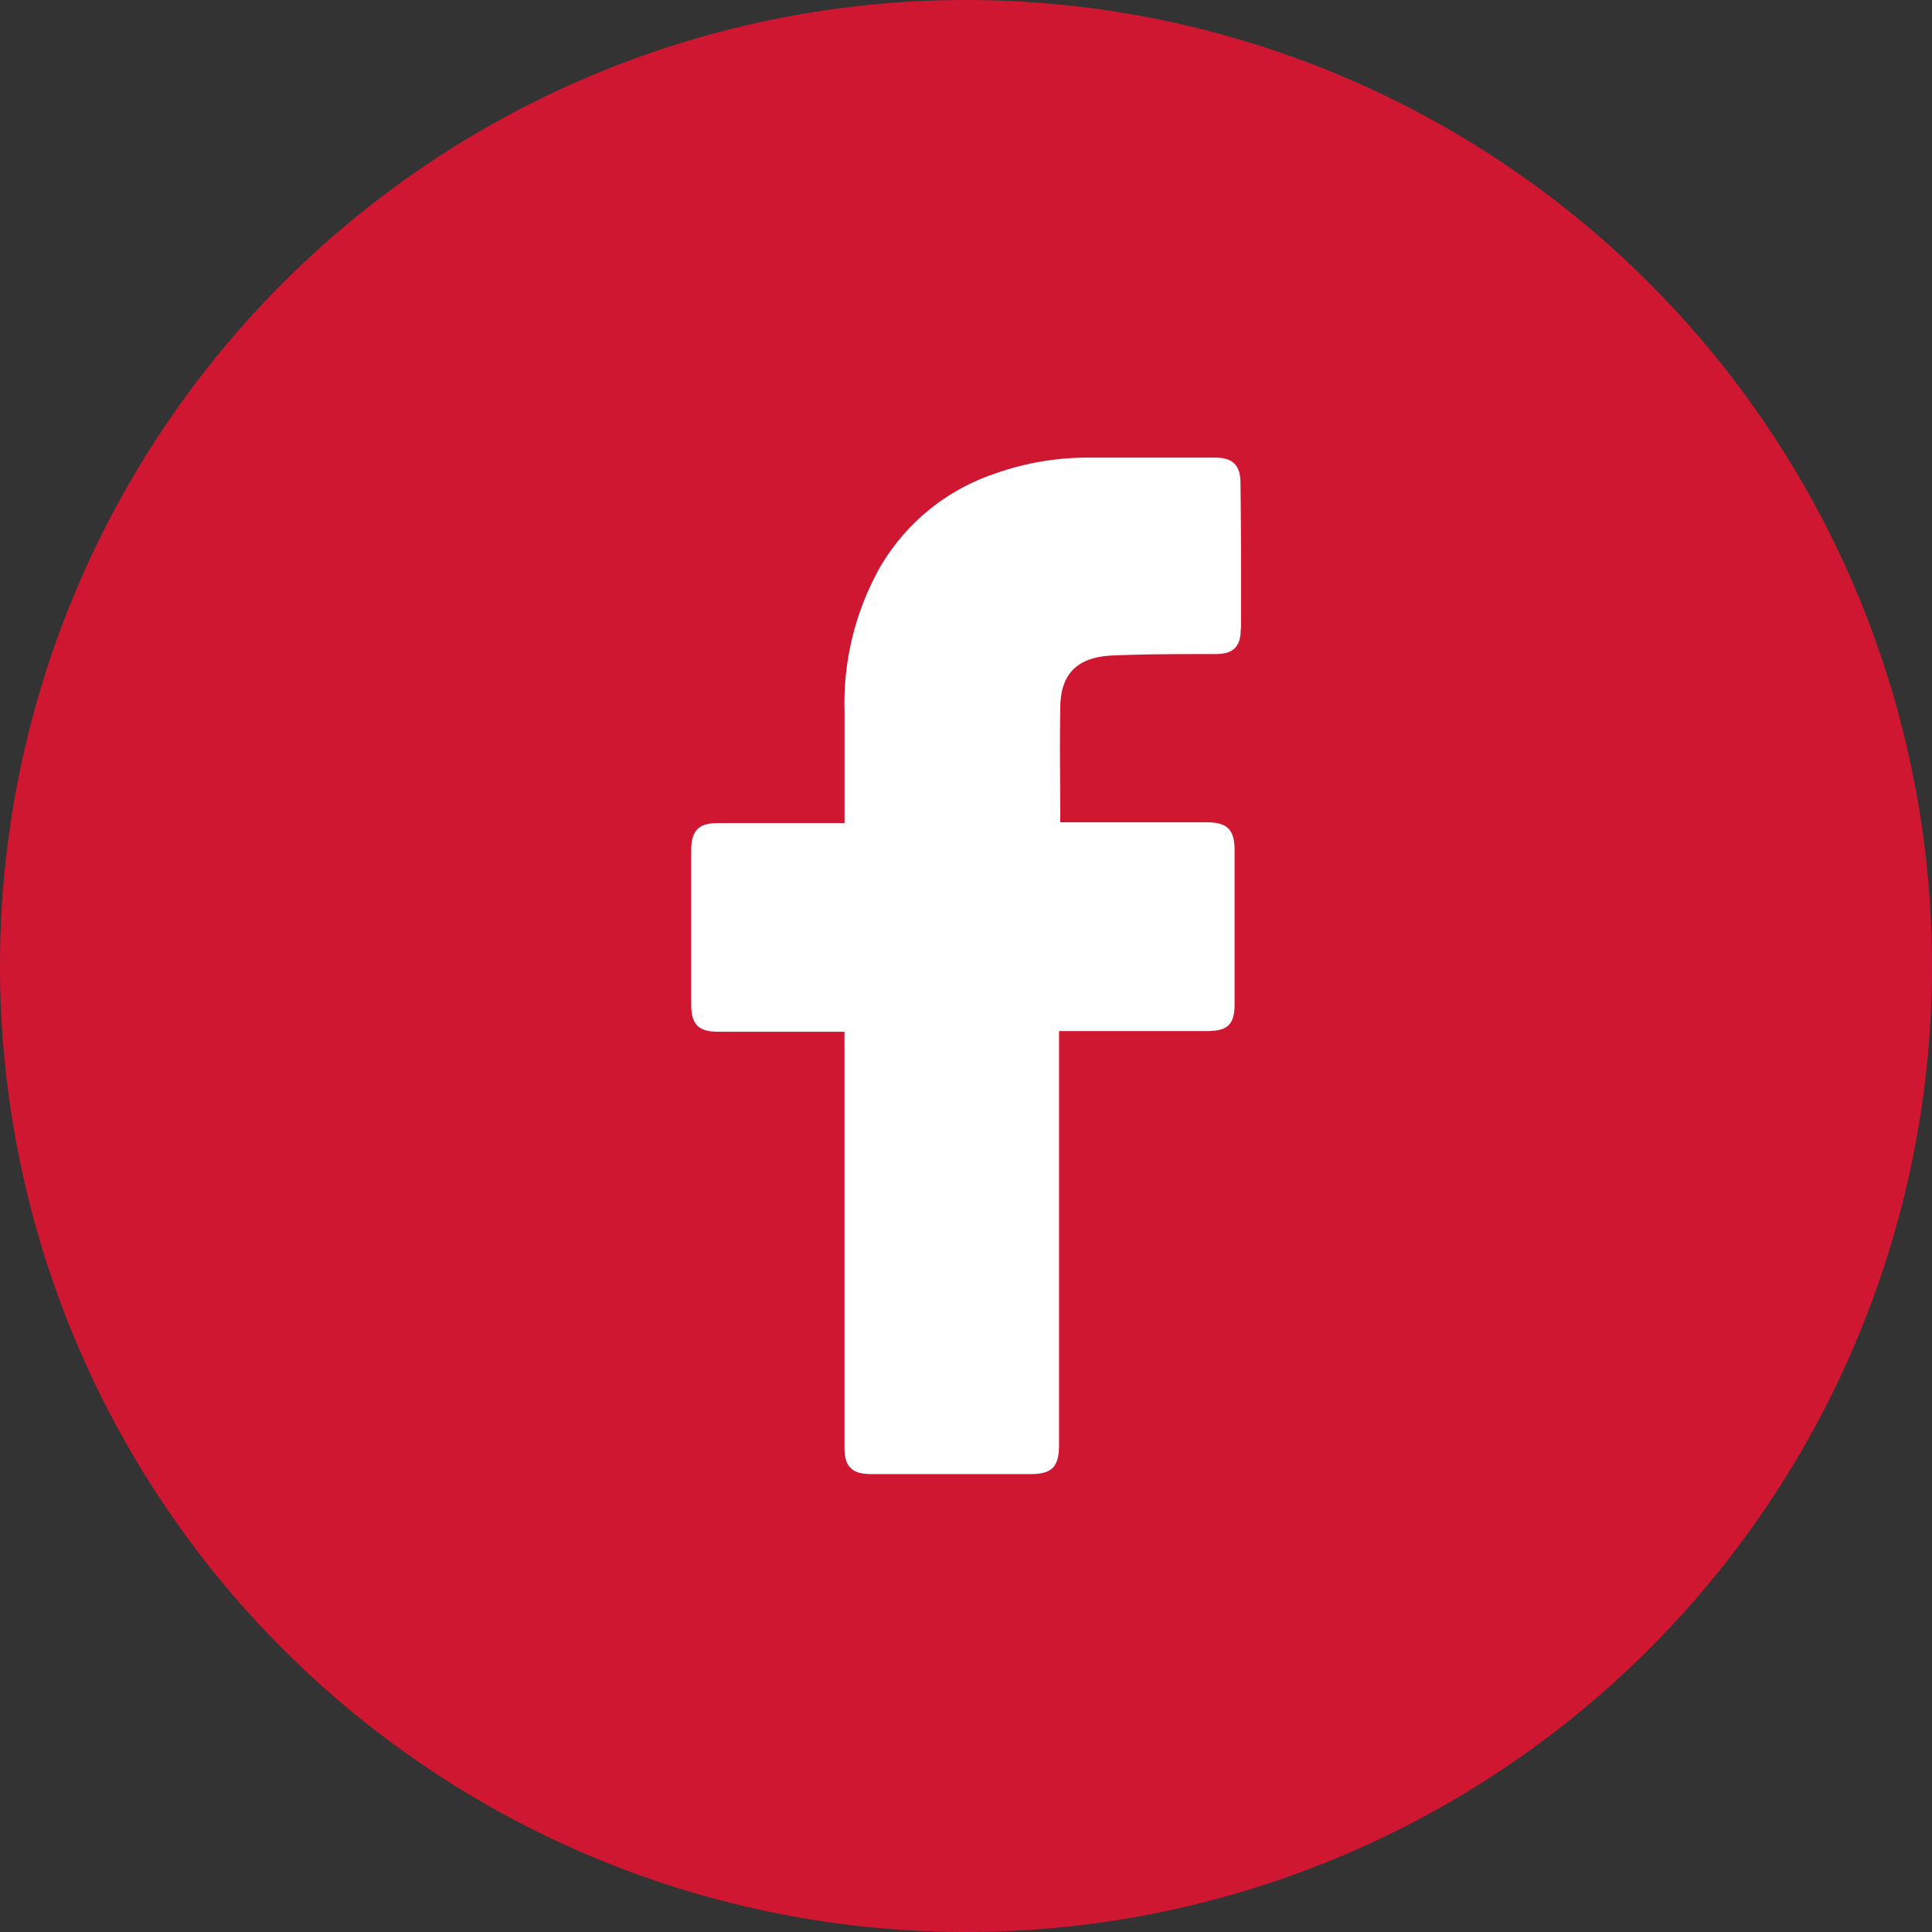
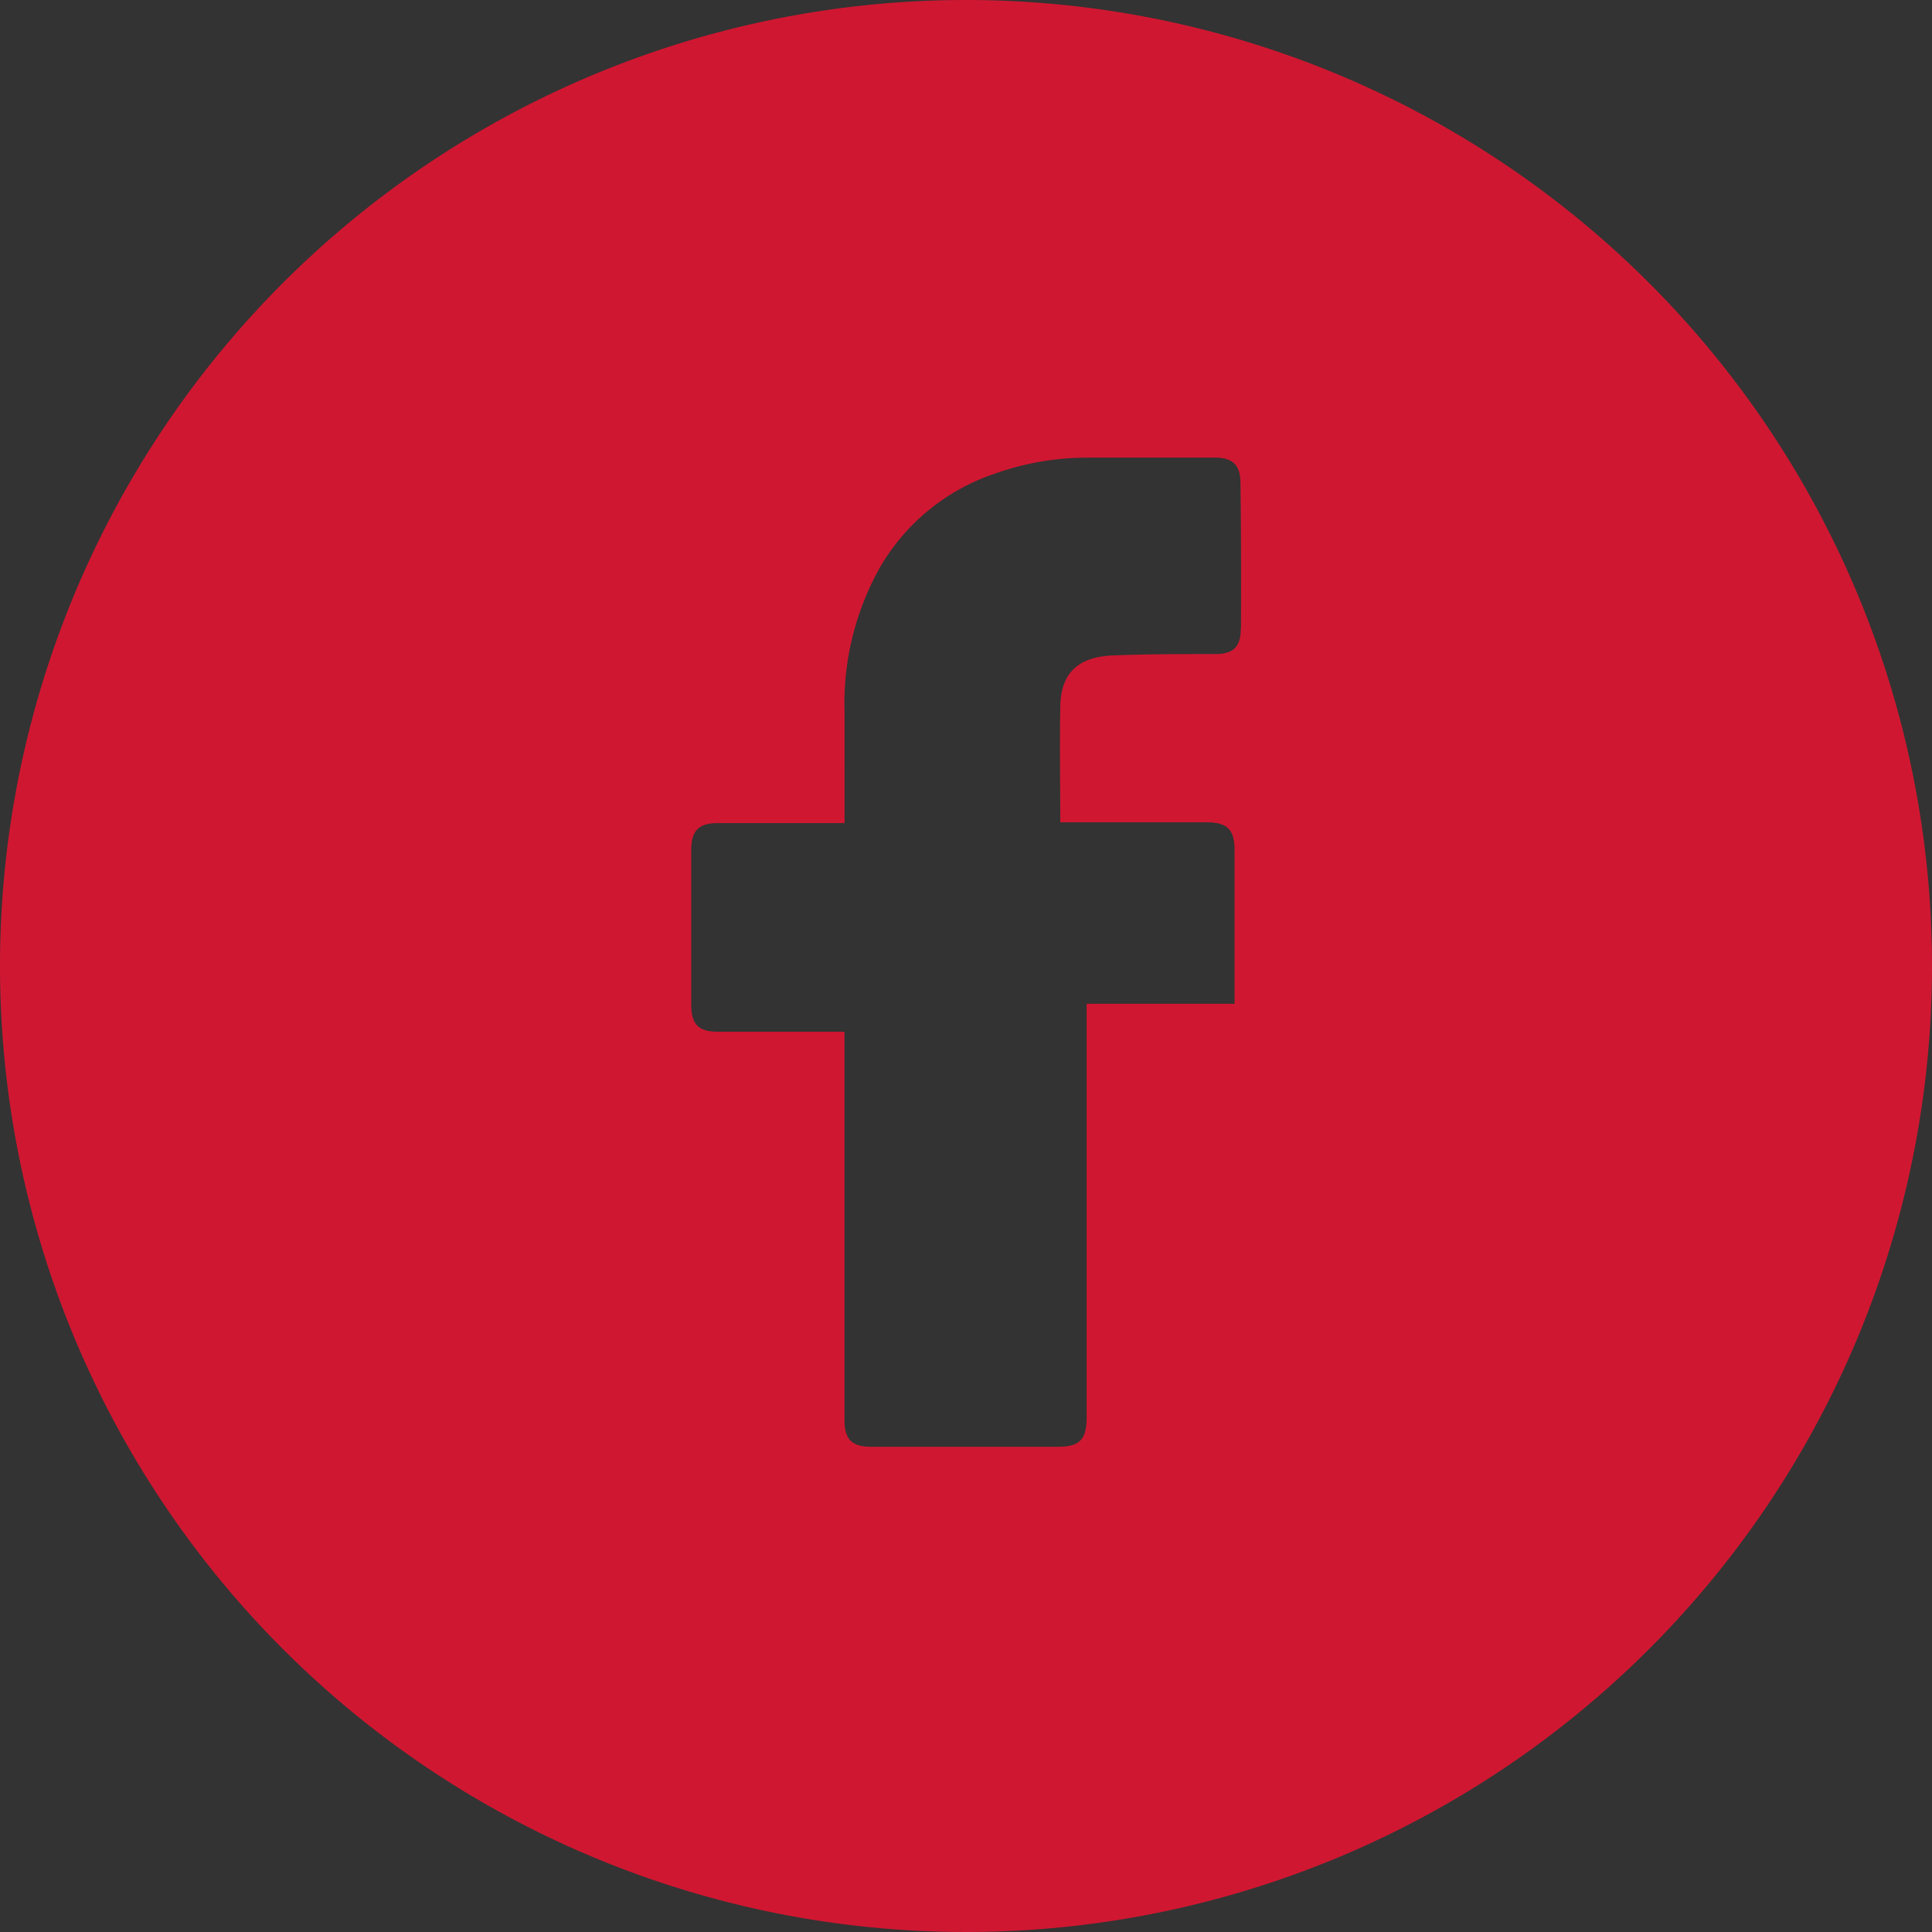
<svg xmlns="http://www.w3.org/2000/svg" width="26.248" height="26.249" viewBox="0 0 26.248 26.249">
  <rect x="0" y="0" width="26.248" height="26.249" fill="#333333" stroke="none" />
  <g id="Group_20342" data-name="Group 20342" transform="translate(-1588 -96.516)">
-     <ellipse id="Ellipse_12806" data-name="Ellipse 12806" cx="11.5" cy="10" rx="11.5" ry="10" transform="translate(1590 99.553)" fill="#fff" />
    <g id="Layer_2" data-name="Layer 2" transform="translate(1588 96.516)">
      <g id="Color">
-         <path id="_01.Facebook" data-name="01.Facebook" d="M13.124,0A13.124,13.124,0,1,0,26.248,13.124,13.124,13.124,0,0,0,13.124,0Zm3.733,8.541c0,.247-.1.345-.345.345-.465,0-.929,0-1.392.019s-.715.23-.715.713c-.01.518,0,1.026,0,1.554h1.988c.283,0,.38.1.38.382v2.083c0,.281-.09.37-.375.371h-2.01v5.619c0,.3-.093.4-.39.4H11.836c-.261,0-.363-.1-.363-.363V14.017H9.757c-.269,0-.366-.1-.366-.37V11.553c0-.269.1-.371.368-.371h1.715V9.67a3.78,3.78,0,0,1,.471-1.944,2.851,2.851,0,0,1,1.542-1.281,3.784,3.784,0,0,1,1.321-.228h1.7c.243,0,.345.107.345.345.009.665.009,1.323.007,1.979Z" fill="#d01731" />
+         <path id="_01.Facebook" data-name="01.Facebook" d="M13.124,0A13.124,13.124,0,1,0,26.248,13.124,13.124,13.124,0,0,0,13.124,0Zm3.733,8.541c0,.247-.1.345-.345.345-.465,0-.929,0-1.392.019s-.715.23-.715.713c-.01.518,0,1.026,0,1.554h1.988c.283,0,.38.1.38.382v2.083h-2.01v5.619c0,.3-.093.4-.39.4H11.836c-.261,0-.363-.1-.363-.363V14.017H9.757c-.269,0-.366-.1-.366-.37V11.553c0-.269.1-.371.368-.371h1.715V9.67a3.78,3.78,0,0,1,.471-1.944,2.851,2.851,0,0,1,1.542-1.281,3.784,3.784,0,0,1,1.321-.228h1.7c.243,0,.345.107.345.345.009.665.009,1.323.007,1.979Z" fill="#d01731" />
      </g>
    </g>
  </g>
</svg>